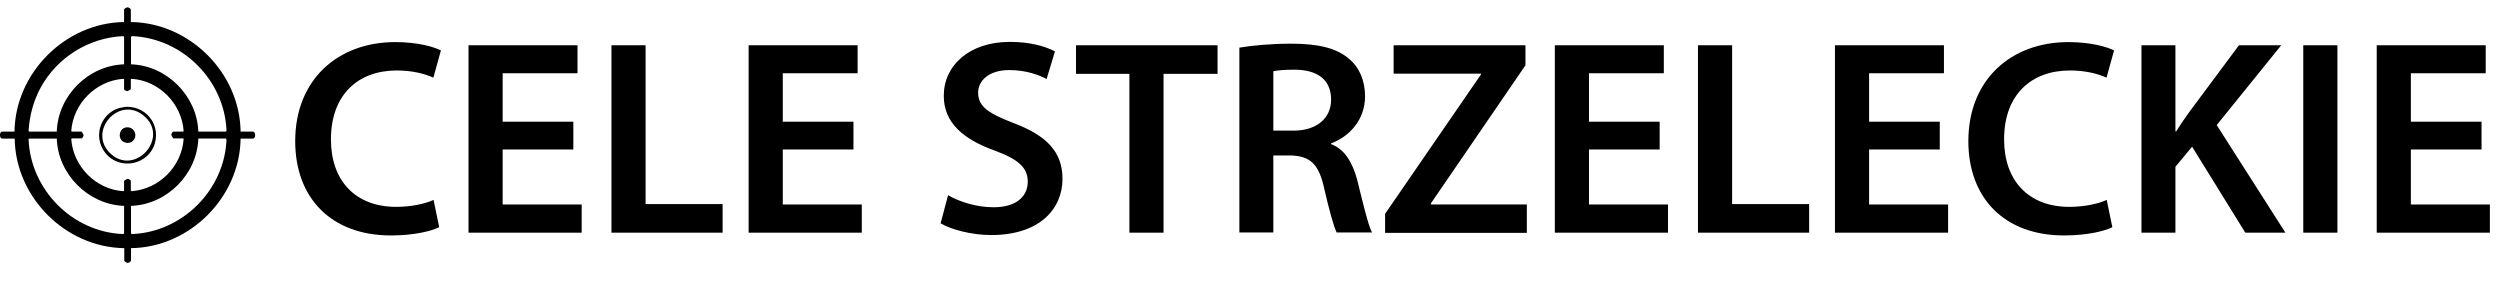
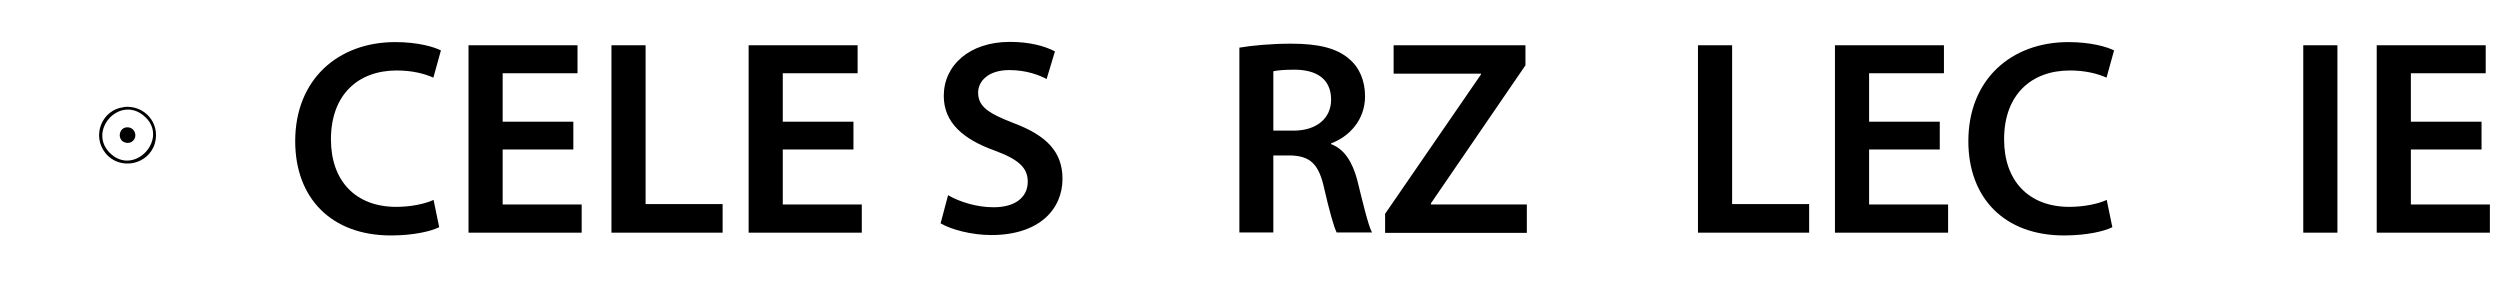
<svg xmlns="http://www.w3.org/2000/svg" id="a" width="125.93" height="15.22" viewBox="0 0 125.93 15.22">
  <path d="M22.13,11.44c-.41.21-1.3.42-2.44.42-3,0-4.82-1.88-4.82-4.75,0-3.11,2.16-4.99,5.04-4.99,1.13,0,1.95.24,2.3.42l-.38,1.37c-.45-.2-1.06-.36-1.85-.36-1.92,0-3.31,1.2-3.31,3.47,0,2.07,1.22,3.4,3.29,3.4.7,0,1.43-.14,1.88-.35l.28,1.36Z" />
  <path d="M28.88,7.53h-3.56v2.77h3.98v1.42h-5.7V2.28h5.49v1.41h-3.77v2.44h3.56v1.4Z" />
  <path d="M30.8,2.28h1.72v8h3.88v1.44h-5.6V2.28Z" />
  <path d="M42.99,7.53h-3.56v2.77h3.98v1.42h-5.7V2.28h5.49v1.41h-3.77v2.44h3.56v1.4Z" />
  <path d="M47.77,9.84c.56.32,1.4.6,2.28.6,1.11,0,1.72-.52,1.72-1.29,0-.71-.48-1.13-1.68-1.57-1.55-.56-2.55-1.39-2.55-2.75,0-1.54,1.29-2.72,3.33-2.72,1.02,0,1.78.22,2.27.48l-.42,1.39c-.34-.18-.99-.45-1.88-.45-1.09,0-1.57.59-1.57,1.13,0,.73.55,1.06,1.81,1.55,1.64.62,2.44,1.44,2.44,2.8,0,1.51-1.15,2.83-3.59,2.83-.99,0-2.03-.28-2.55-.59l.38-1.43Z" />
-   <path d="M56.89,3.72h-2.69v-1.44h7.13v1.44h-2.72v8h-1.72V3.72Z" />
  <path d="M62.43,2.4c.64-.11,1.61-.2,2.61-.2,1.36,0,2.28.22,2.91.76.52.43.81,1.09.81,1.89,0,1.22-.83,2.05-1.71,2.37v.04c.67.25,1.08.91,1.32,1.82.29,1.18.55,2.27.74,2.63h-1.78c-.14-.28-.36-1.05-.63-2.23-.27-1.23-.71-1.62-1.69-1.65h-.87v3.88h-1.71V2.4ZM64.14,6.58h1.02c1.16,0,1.89-.62,1.89-1.56,0-1.04-.73-1.51-1.85-1.51-.55,0-.9.04-1.06.08v2.98Z" />
  <path d="M69.77,10.77l4.83-7.02v-.04h-4.4v-1.43h6.64v1.01l-4.76,6.95v.06h4.83v1.43h-7.14v-.95Z" />
-   <path d="M83.6,7.53h-3.56v2.77h3.98v1.42h-5.7V2.28h5.49v1.41h-3.77v2.44h3.56v1.4Z" />
  <path d="M85.53,2.28h1.72v8h3.88v1.44h-5.6V2.28Z" />
  <path d="M97.71,7.53h-3.56v2.77h3.98v1.42h-5.7V2.28h5.49v1.41h-3.77v2.44h3.56v1.4Z" />
  <path d="M106.41,11.44c-.41.21-1.3.42-2.44.42-3,0-4.82-1.88-4.82-4.75,0-3.11,2.16-4.99,5.04-4.99,1.13,0,1.95.24,2.3.42l-.38,1.37c-.45-.2-1.06-.36-1.85-.36-1.92,0-3.31,1.2-3.31,3.47,0,2.07,1.22,3.4,3.29,3.4.7,0,1.43-.14,1.88-.35l.28,1.36Z" />
-   <path d="M107.87,2.28h1.71v4.34h.04c.22-.36.46-.7.69-1.02l2.47-3.32h2.13l-3.25,4.02,3.46,5.42h-2.02l-2.68-4.33-.84,1.01v3.32h-1.71V2.28Z" />
  <path d="M117.74,2.28v9.44h-1.72V2.28h1.72Z" />
  <path d="M125,7.53h-3.56v2.77h3.98v1.42h-5.7V2.28h5.49v1.41h-3.77v2.44h3.56v1.4Z" />
-   <path d="M6.6,1.11c2.96.04,5.48,2.56,5.52,5.52h.62c.15,0,.15.35,0,.35h-.62c-.04,2.96-2.56,5.48-5.52,5.52v.62c0,.05-.1.12-.16.12-.06,0-.18-.06-.18-.12v-.62c-2.96-.04-5.48-2.56-5.52-5.52H.11c-.15,0-.15-.35,0-.35h.62c.04-2.96,2.56-5.48,5.52-5.52V.49c0-.06.12-.12.18-.12s.16.07.16.12v.62ZM6.25,3.24v-1.39l-.05-.03c-1.73.08-3.31,1.07-4.14,2.57-.37.67-.57,1.42-.62,2.19,0,.02.02.05.03.05h1.39c.06-1.81,1.58-3.33,3.39-3.39ZM9.99,6.63h1.39l.03-.05c-.1-2.54-2.22-4.66-4.76-4.76l-.05.03v1.39c1.8.06,3.33,1.59,3.39,3.39ZM3.61,6.63h.5s.1.13.1.18c0,.05-.06.16-.1.16h-.5l-.02.04c.1,1.38,1.24,2.53,2.62,2.62l.04-.02v-.5s.13-.1.18-.1c.05,0,.16.06.16.1v.5l.04.02c1.38-.1,2.52-1.24,2.62-2.62l-.02-.04h-.5s-.1-.13-.1-.18c0-.05.06-.16.1-.16h.5l.02-.04c-.1-1.38-1.24-2.53-2.62-2.62l-.04.02v.5s-.13.1-.18.1c-.05,0-.16-.06-.16-.1v-.5l-.04-.02c-1.38.1-2.52,1.24-2.62,2.62l.02.04ZM2.86,6.98h-1.39s-.04.03-.03.05c.11,2.54,2.21,4.66,4.76,4.76l.05-.03v-1.39c-1.8-.06-3.33-1.59-3.39-3.39ZM6.6,10.37v1.39l.05.03c2.54-.1,4.66-2.22,4.76-4.76l-.03-.05h-1.39c-.06,1.8-1.59,3.33-3.39,3.39Z" />
  <path d="M6.23,5.39c1.04-.12,1.86.81,1.57,1.83-.32,1.1-1.78,1.38-2.49.49s-.16-2.19.92-2.31ZM5.53,7.7c1.24,1.24,3.07-.78,1.69-1.89-1.23-.99-2.8.78-1.69,1.89Z" />
  <path d="M6.33,6.42c.46-.08.66.49.31.72-.17.11-.44.06-.55-.12-.14-.22-.02-.55.24-.6Z" />
</svg>